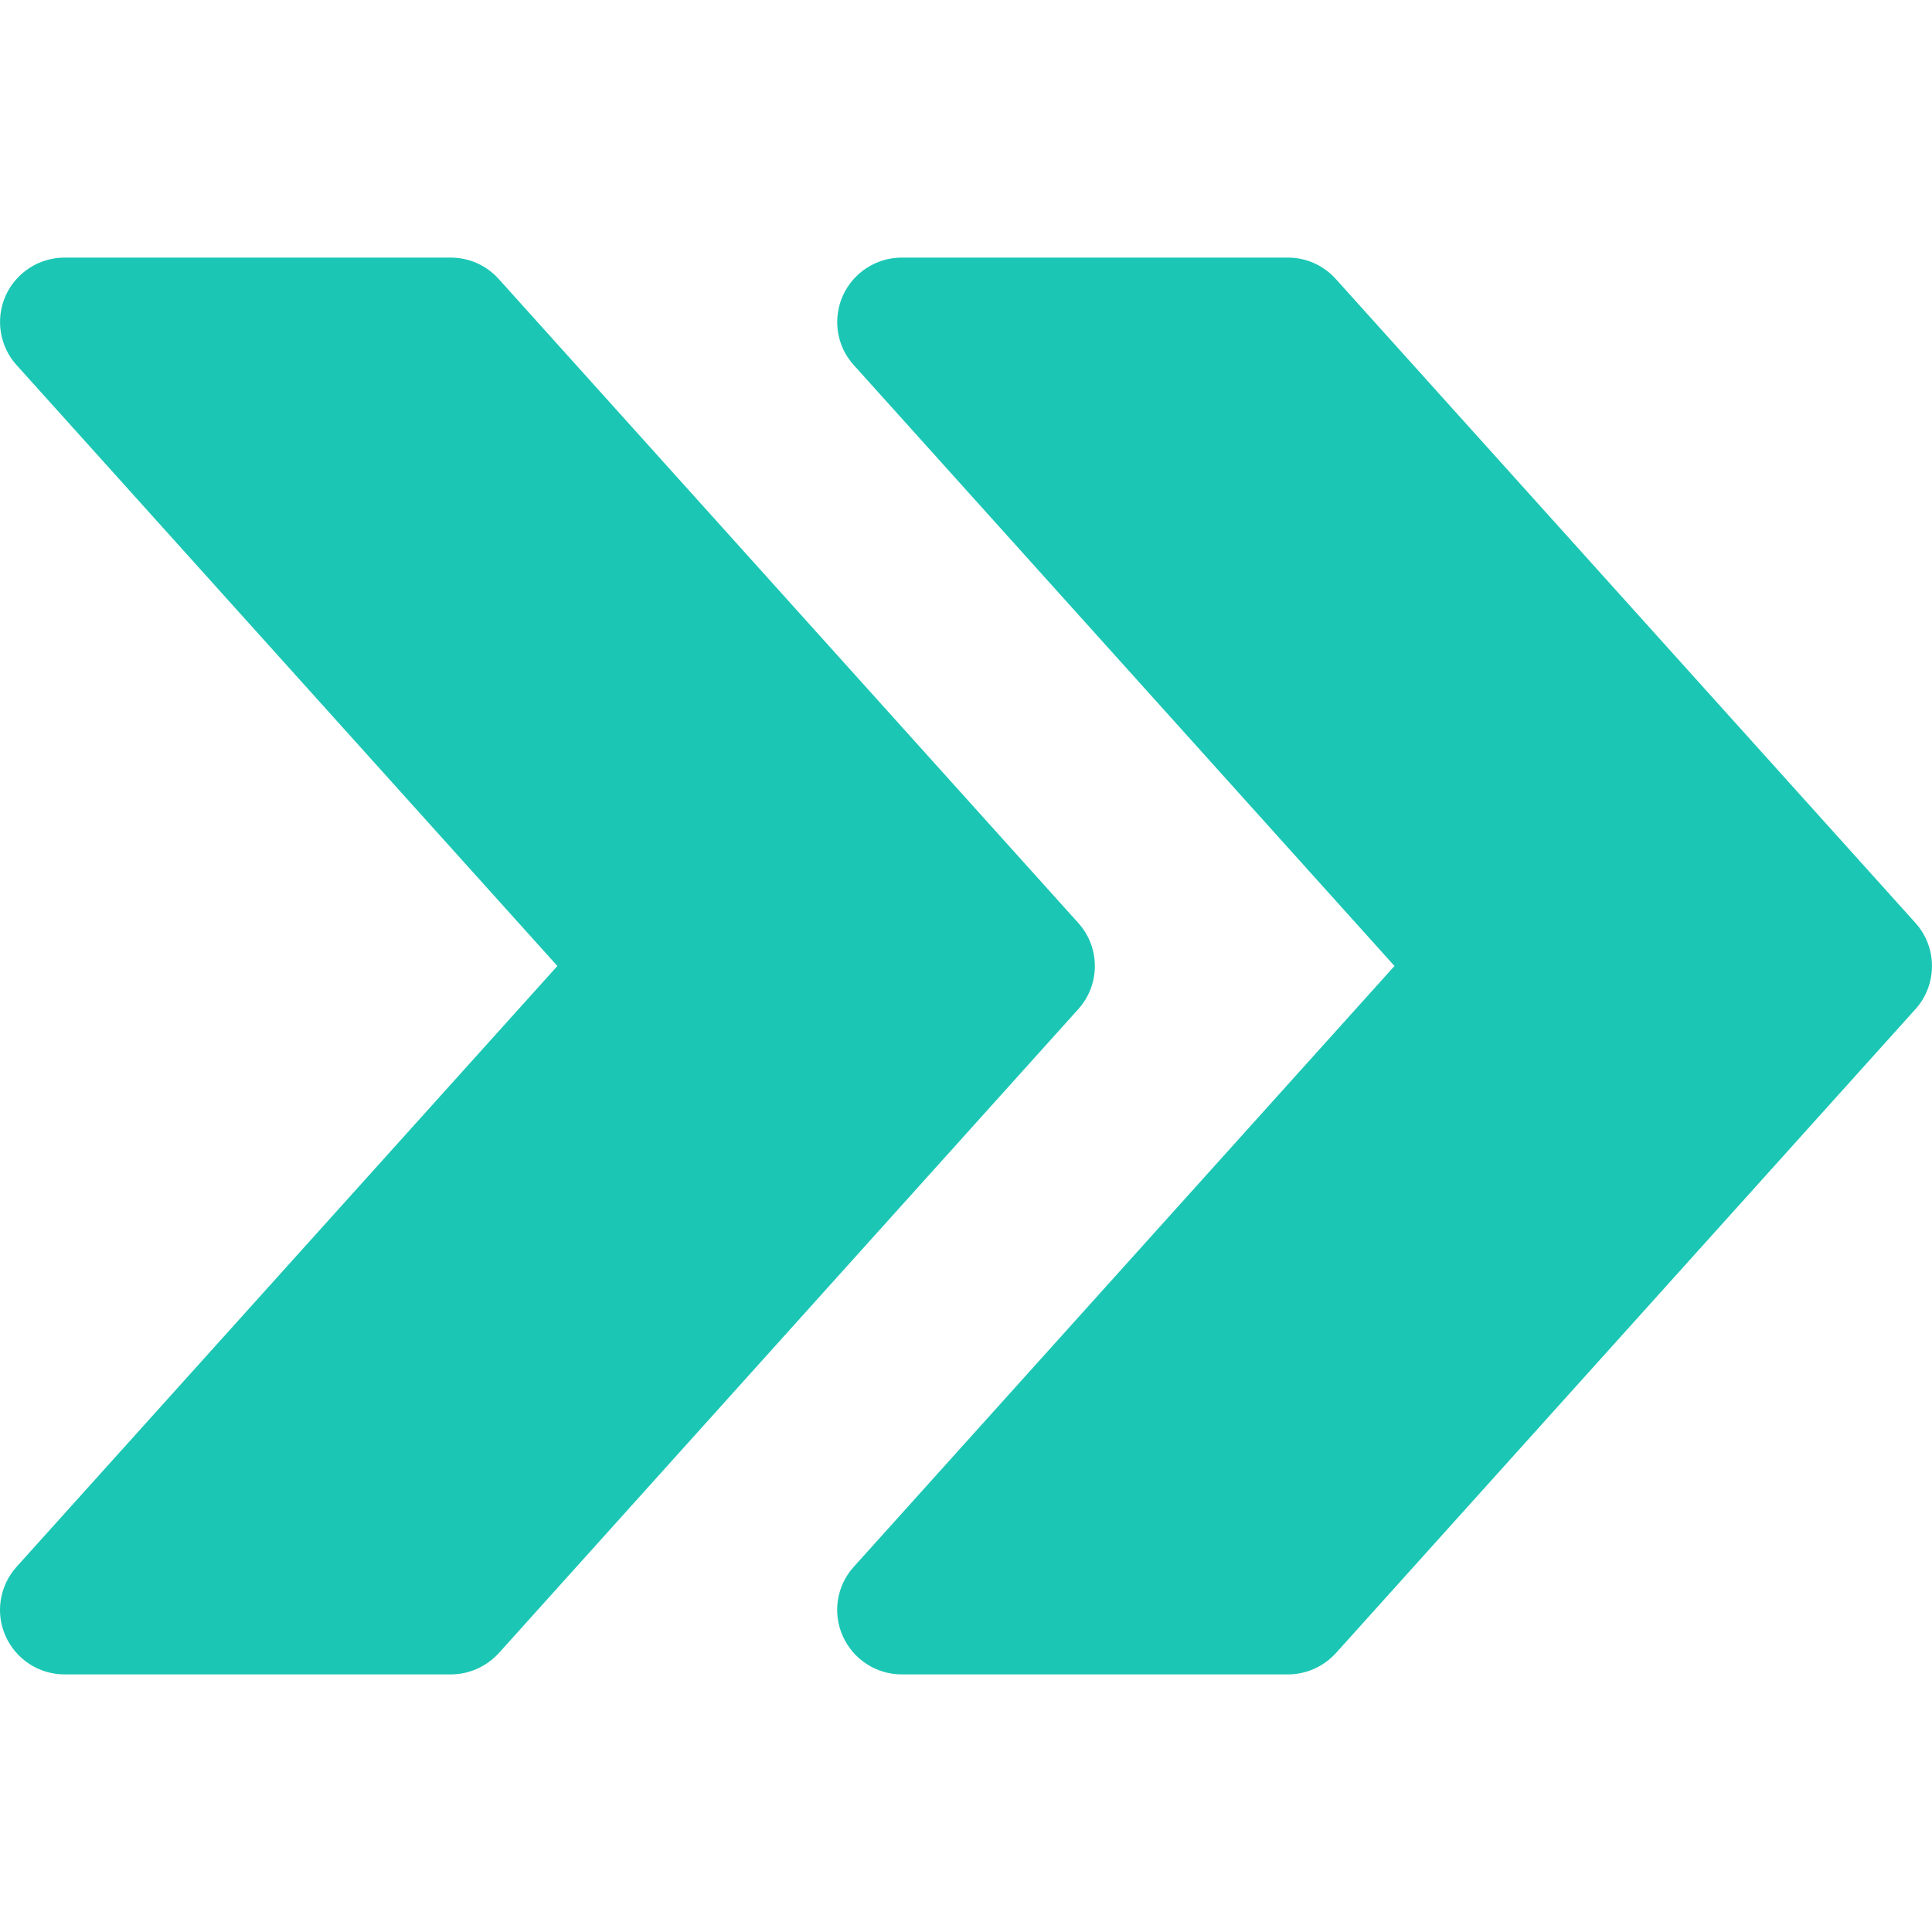
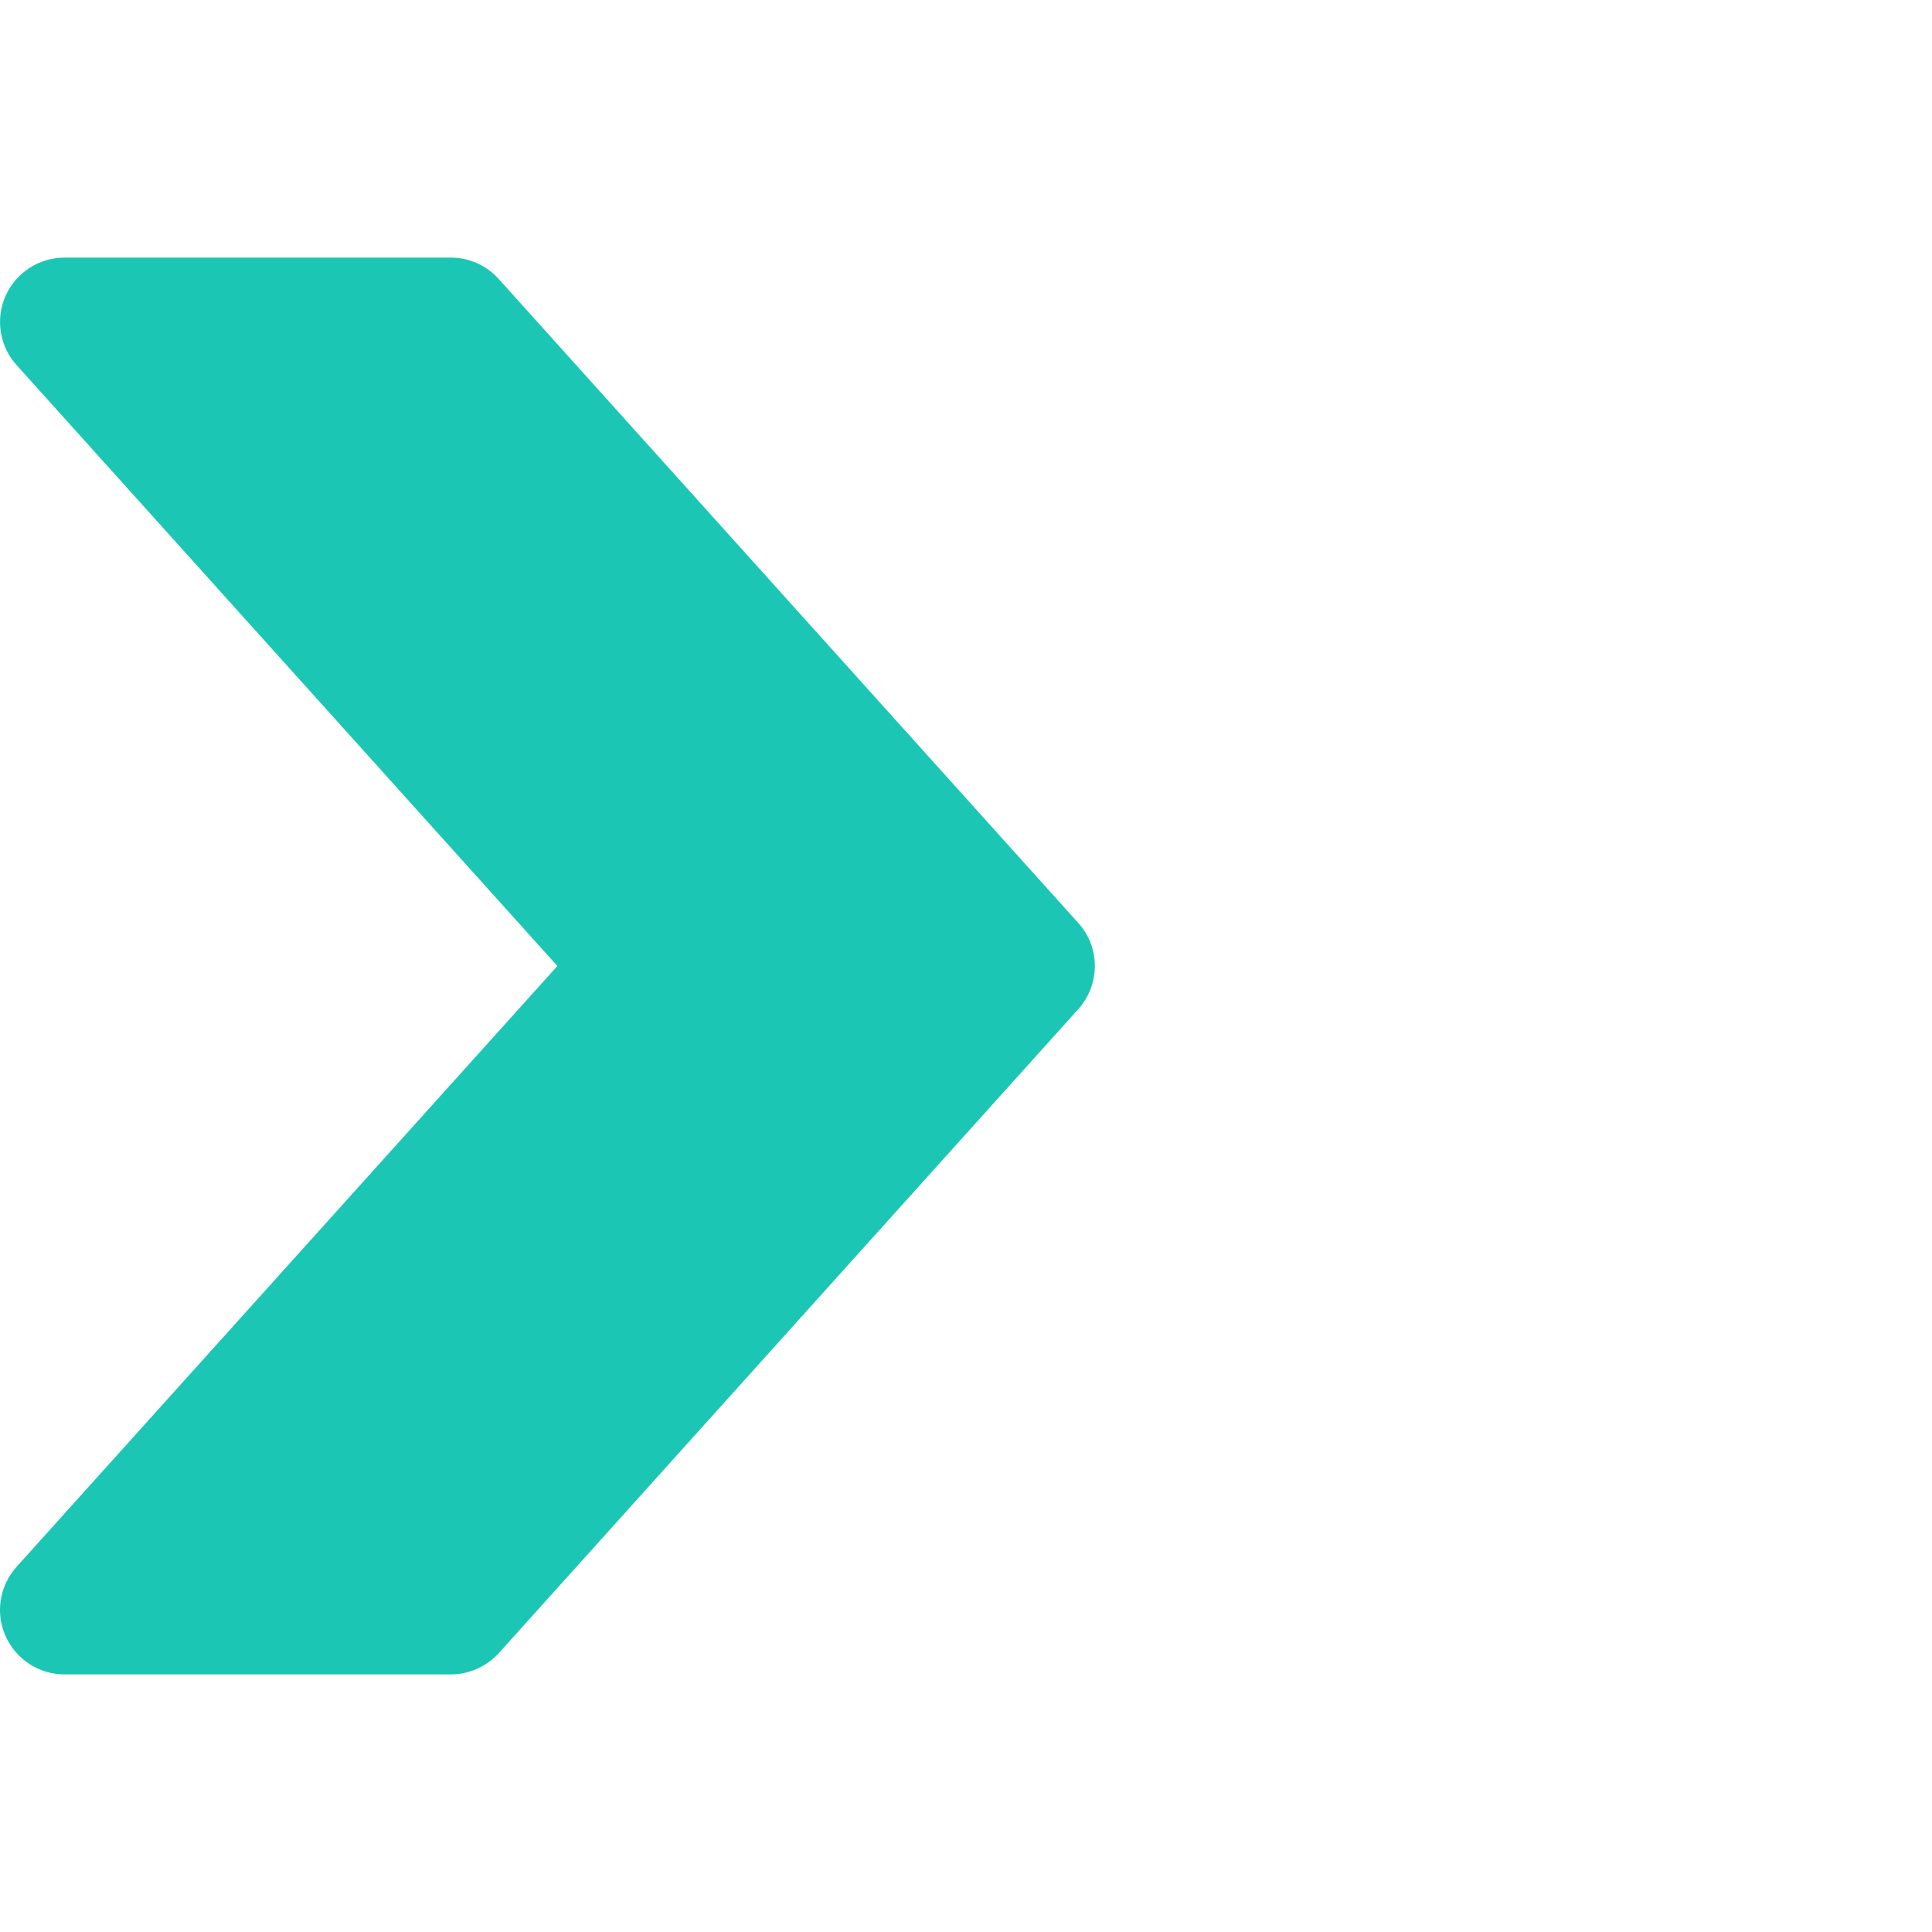
<svg xmlns="http://www.w3.org/2000/svg" width="18" height="18" viewBox="0 0 18 18" fill="none">
-   <path d="M17.846 8.599L12.446 2.6C12.331 2.472 12.17 2.4 12 2.4H8.4C8.164 2.4 7.949 2.54 7.852 2.756C7.756 2.973 7.795 3.226 7.954 3.401L12.992 9L7.954 14.598C7.795 14.774 7.755 15.027 7.852 15.243C7.949 15.46 8.164 15.6 8.4 15.6H12C12.17 15.6 12.331 15.527 12.446 15.402L17.846 9.402C18.051 9.174 18.051 8.826 17.846 8.599Z" fill="#1BC7B4" />
  <path d="M10.046 8.599L4.647 2.6C4.532 2.472 4.371 2.4 4.2 2.4H0.601C0.364 2.4 0.149 2.54 0.052 2.756C-0.044 2.973 -0.004 3.226 0.154 3.401L5.193 9L0.154 14.598C-0.004 14.774 -0.045 15.027 0.052 15.243C0.149 15.46 0.364 15.6 0.601 15.6H4.2C4.371 15.6 4.532 15.527 4.647 15.402L10.046 9.402C10.252 9.174 10.252 8.826 10.046 8.599Z" fill="#1BC7B4" />
</svg>